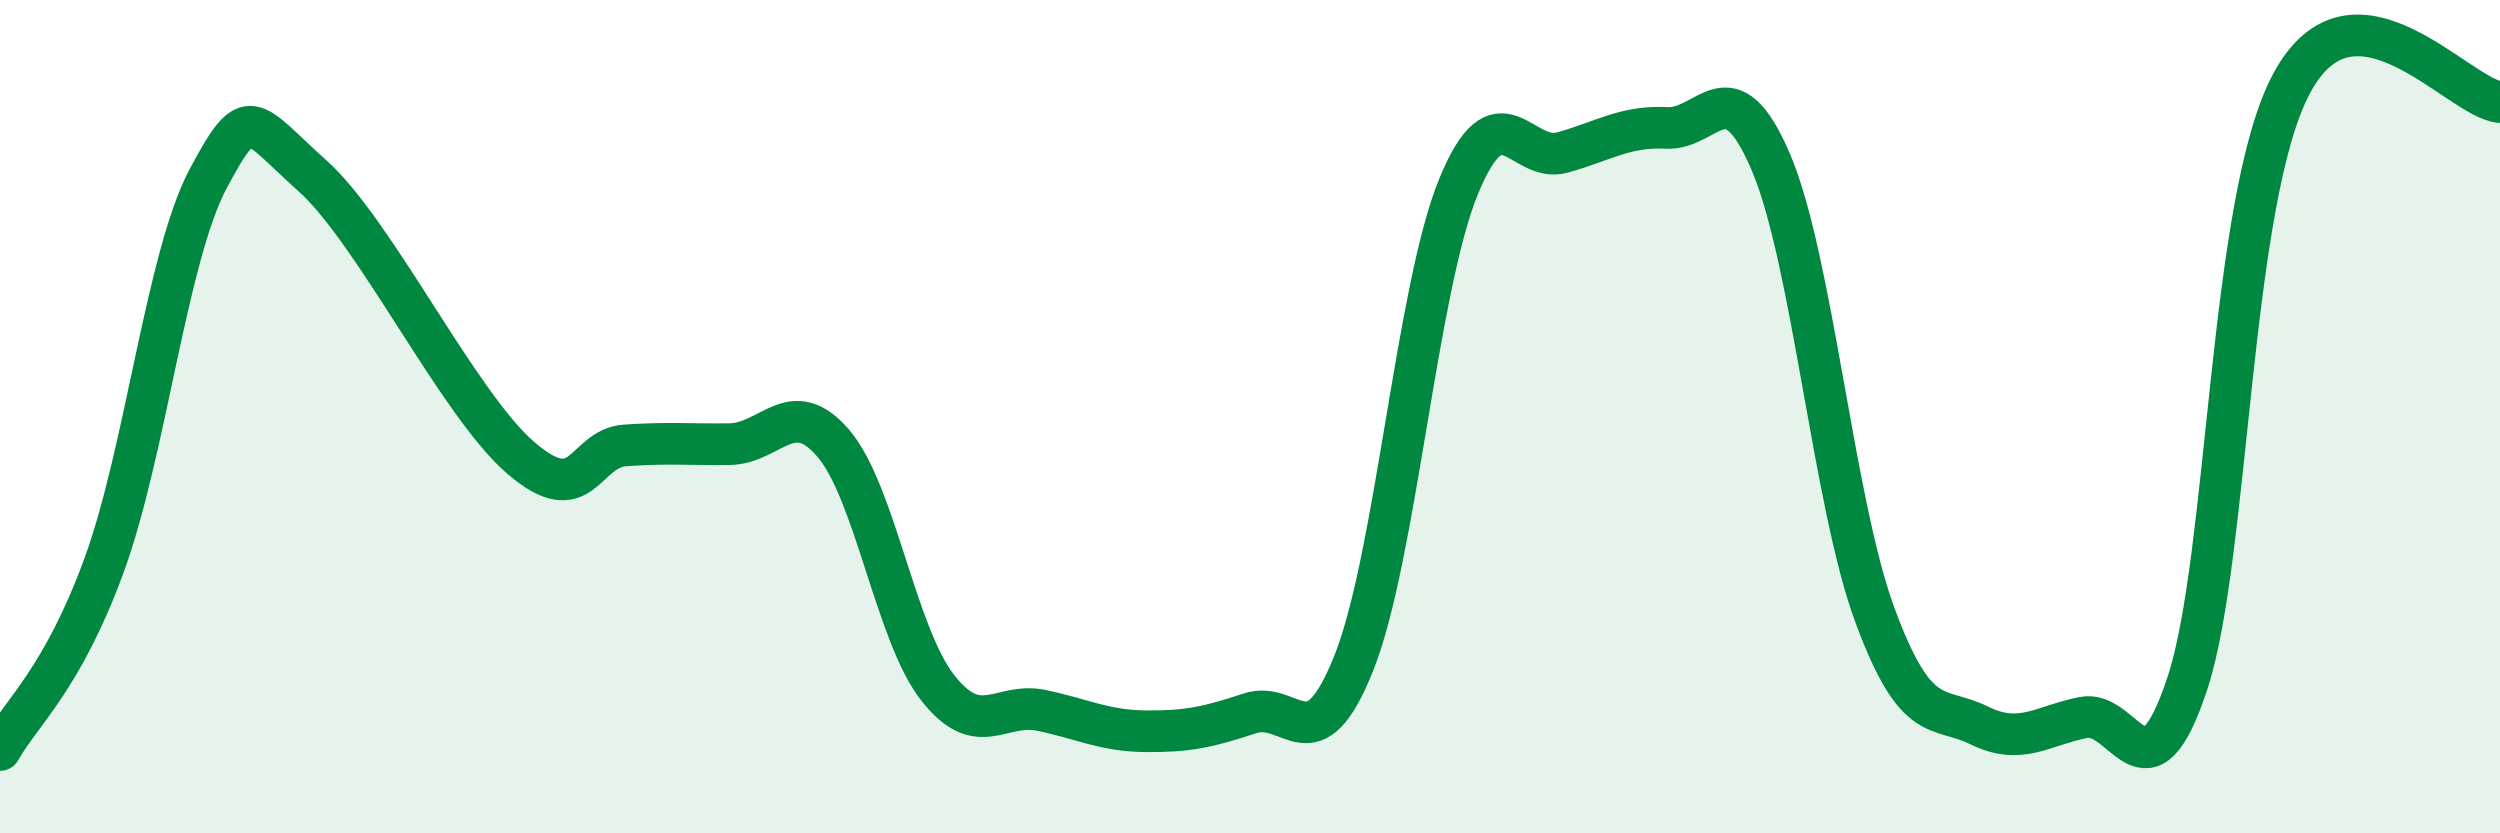
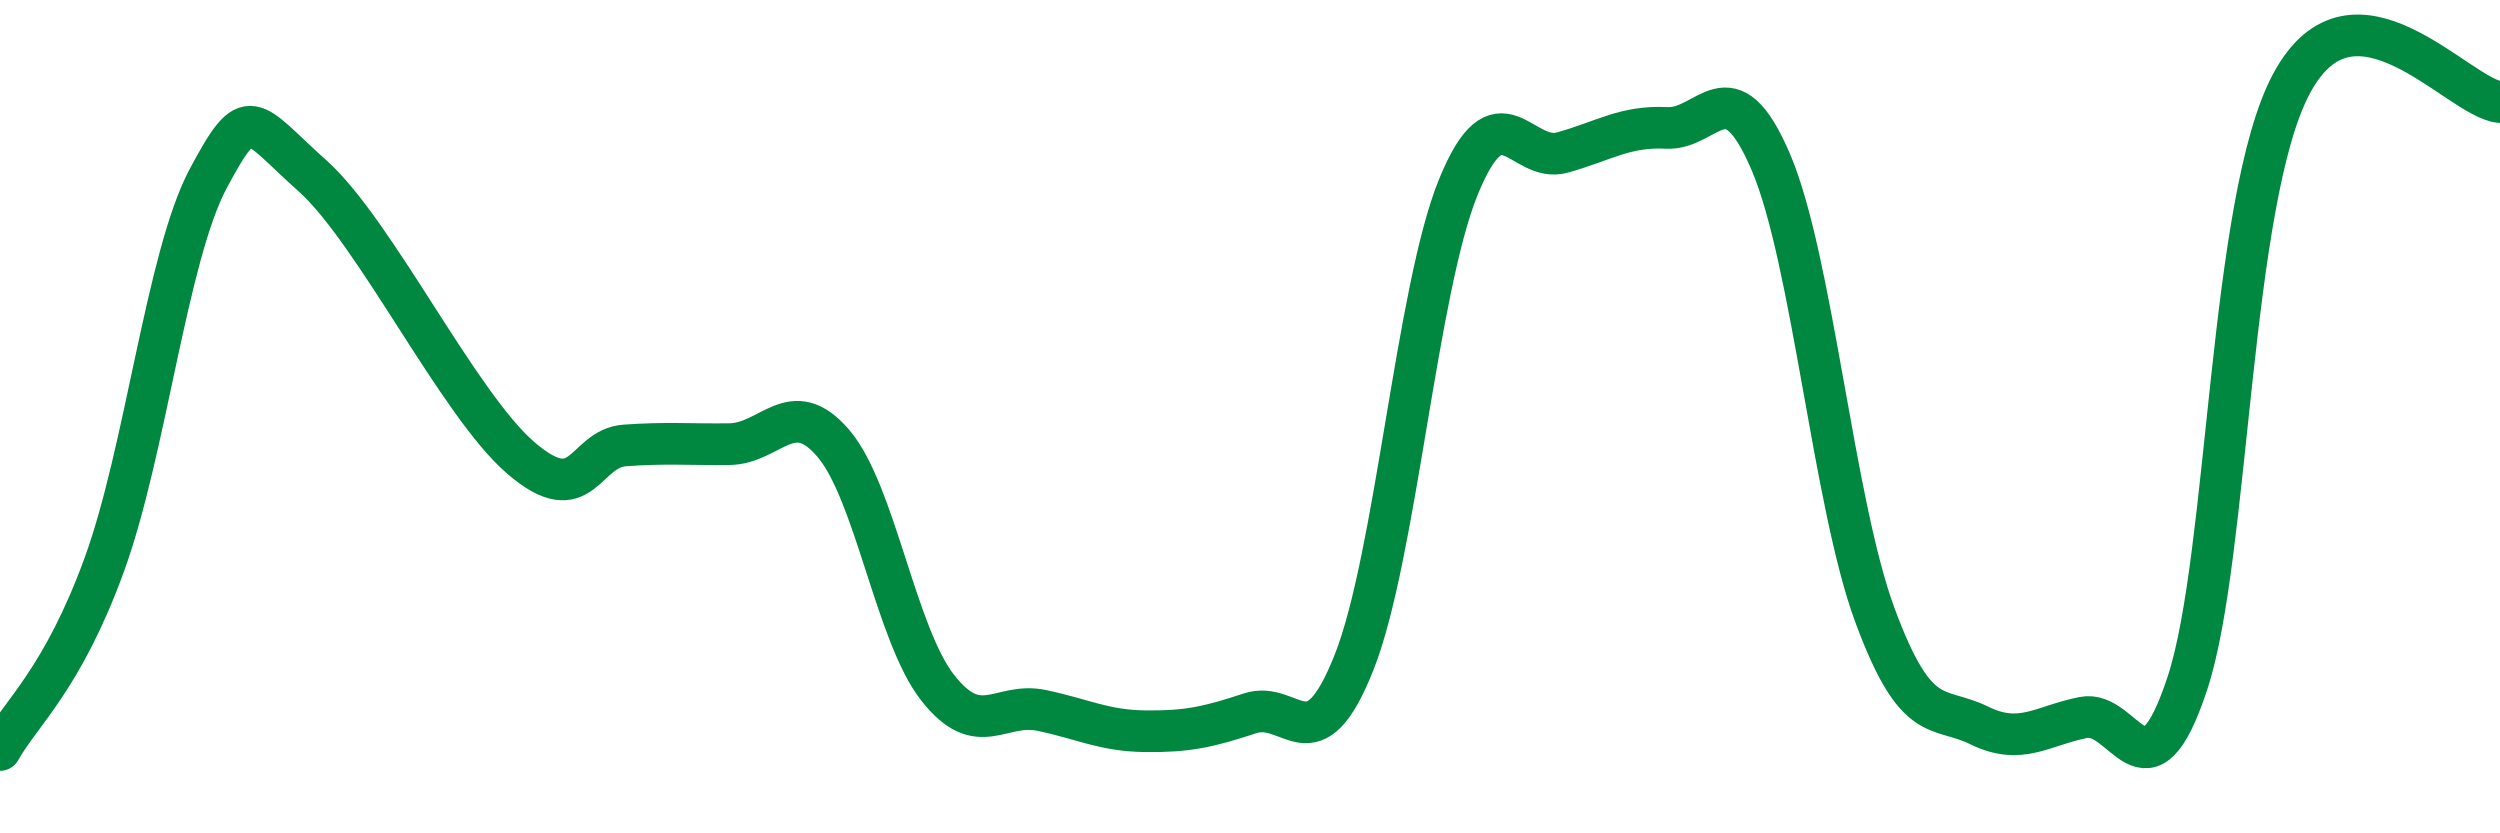
<svg xmlns="http://www.w3.org/2000/svg" width="60" height="20" viewBox="0 0 60 20">
-   <path d="M 0,18 C 0.5,17.11 1.5,16.3 2.5,13.56 C 3.5,10.82 4,6.15 5,4.28 C 6,2.41 6,2.88 7.5,4.22 C 9,5.56 11,9.7 12.5,10.99 C 14,12.28 14,10.76 15,10.69 C 16,10.62 16.5,10.67 17.5,10.66 C 18.5,10.65 19,9.47 20,10.64 C 21,11.81 21.5,15.22 22.5,16.5 C 23.5,17.78 24,16.84 25,17.05 C 26,17.26 26.5,17.54 27.5,17.55 C 28.5,17.56 29,17.45 30,17.12 C 31,16.79 31.5,18.42 32.5,15.89 C 33.5,13.36 34,6.94 35,4.49 C 36,2.04 36.5,3.94 37.5,3.66 C 38.5,3.38 39,3.02 40,3.07 C 41,3.12 41.5,1.55 42.5,3.89 C 43.5,6.23 44,12.07 45,14.77 C 46,17.47 46.5,16.92 47.5,17.41 C 48.5,17.9 49,17.42 50,17.22 C 51,17.02 51.5,19.43 52.5,16.39 C 53.5,13.35 53.5,4.79 55,2 C 56.5,-0.79 59,2.36 60,2.45L60 20L0 20Z" fill="#008740" opacity="0.1" stroke-linecap="round" stroke-linejoin="round" />
  <path d="M 0,18 C 0.5,17.11 1.5,16.3 2.5,13.56 C 3.5,10.82 4,6.15 5,4.28 C 6,2.41 6,2.88 7.5,4.22 C 9,5.56 11,9.7 12.5,10.99 C 14,12.28 14,10.76 15,10.69 C 16,10.62 16.5,10.67 17.5,10.66 C 18.5,10.65 19,9.47 20,10.64 C 21,11.81 21.5,15.22 22.5,16.5 C 23.5,17.78 24,16.84 25,17.05 C 26,17.26 26.5,17.54 27.5,17.55 C 28.5,17.56 29,17.45 30,17.12 C 31,16.79 31.5,18.42 32.5,15.89 C 33.5,13.36 34,6.94 35,4.49 C 36,2.04 36.5,3.94 37.5,3.66 C 38.5,3.38 39,3.02 40,3.07 C 41,3.12 41.5,1.55 42.5,3.89 C 43.5,6.23 44,12.07 45,14.77 C 46,17.47 46.5,16.92 47.5,17.41 C 48.5,17.9 49,17.42 50,17.22 C 51,17.02 51.5,19.43 52.5,16.39 C 53.5,13.35 53.5,4.79 55,2 C 56.5,-0.79 59,2.36 60,2.45" stroke="#008740" stroke-width="1" fill="none" stroke-linecap="round" stroke-linejoin="round" />
</svg>